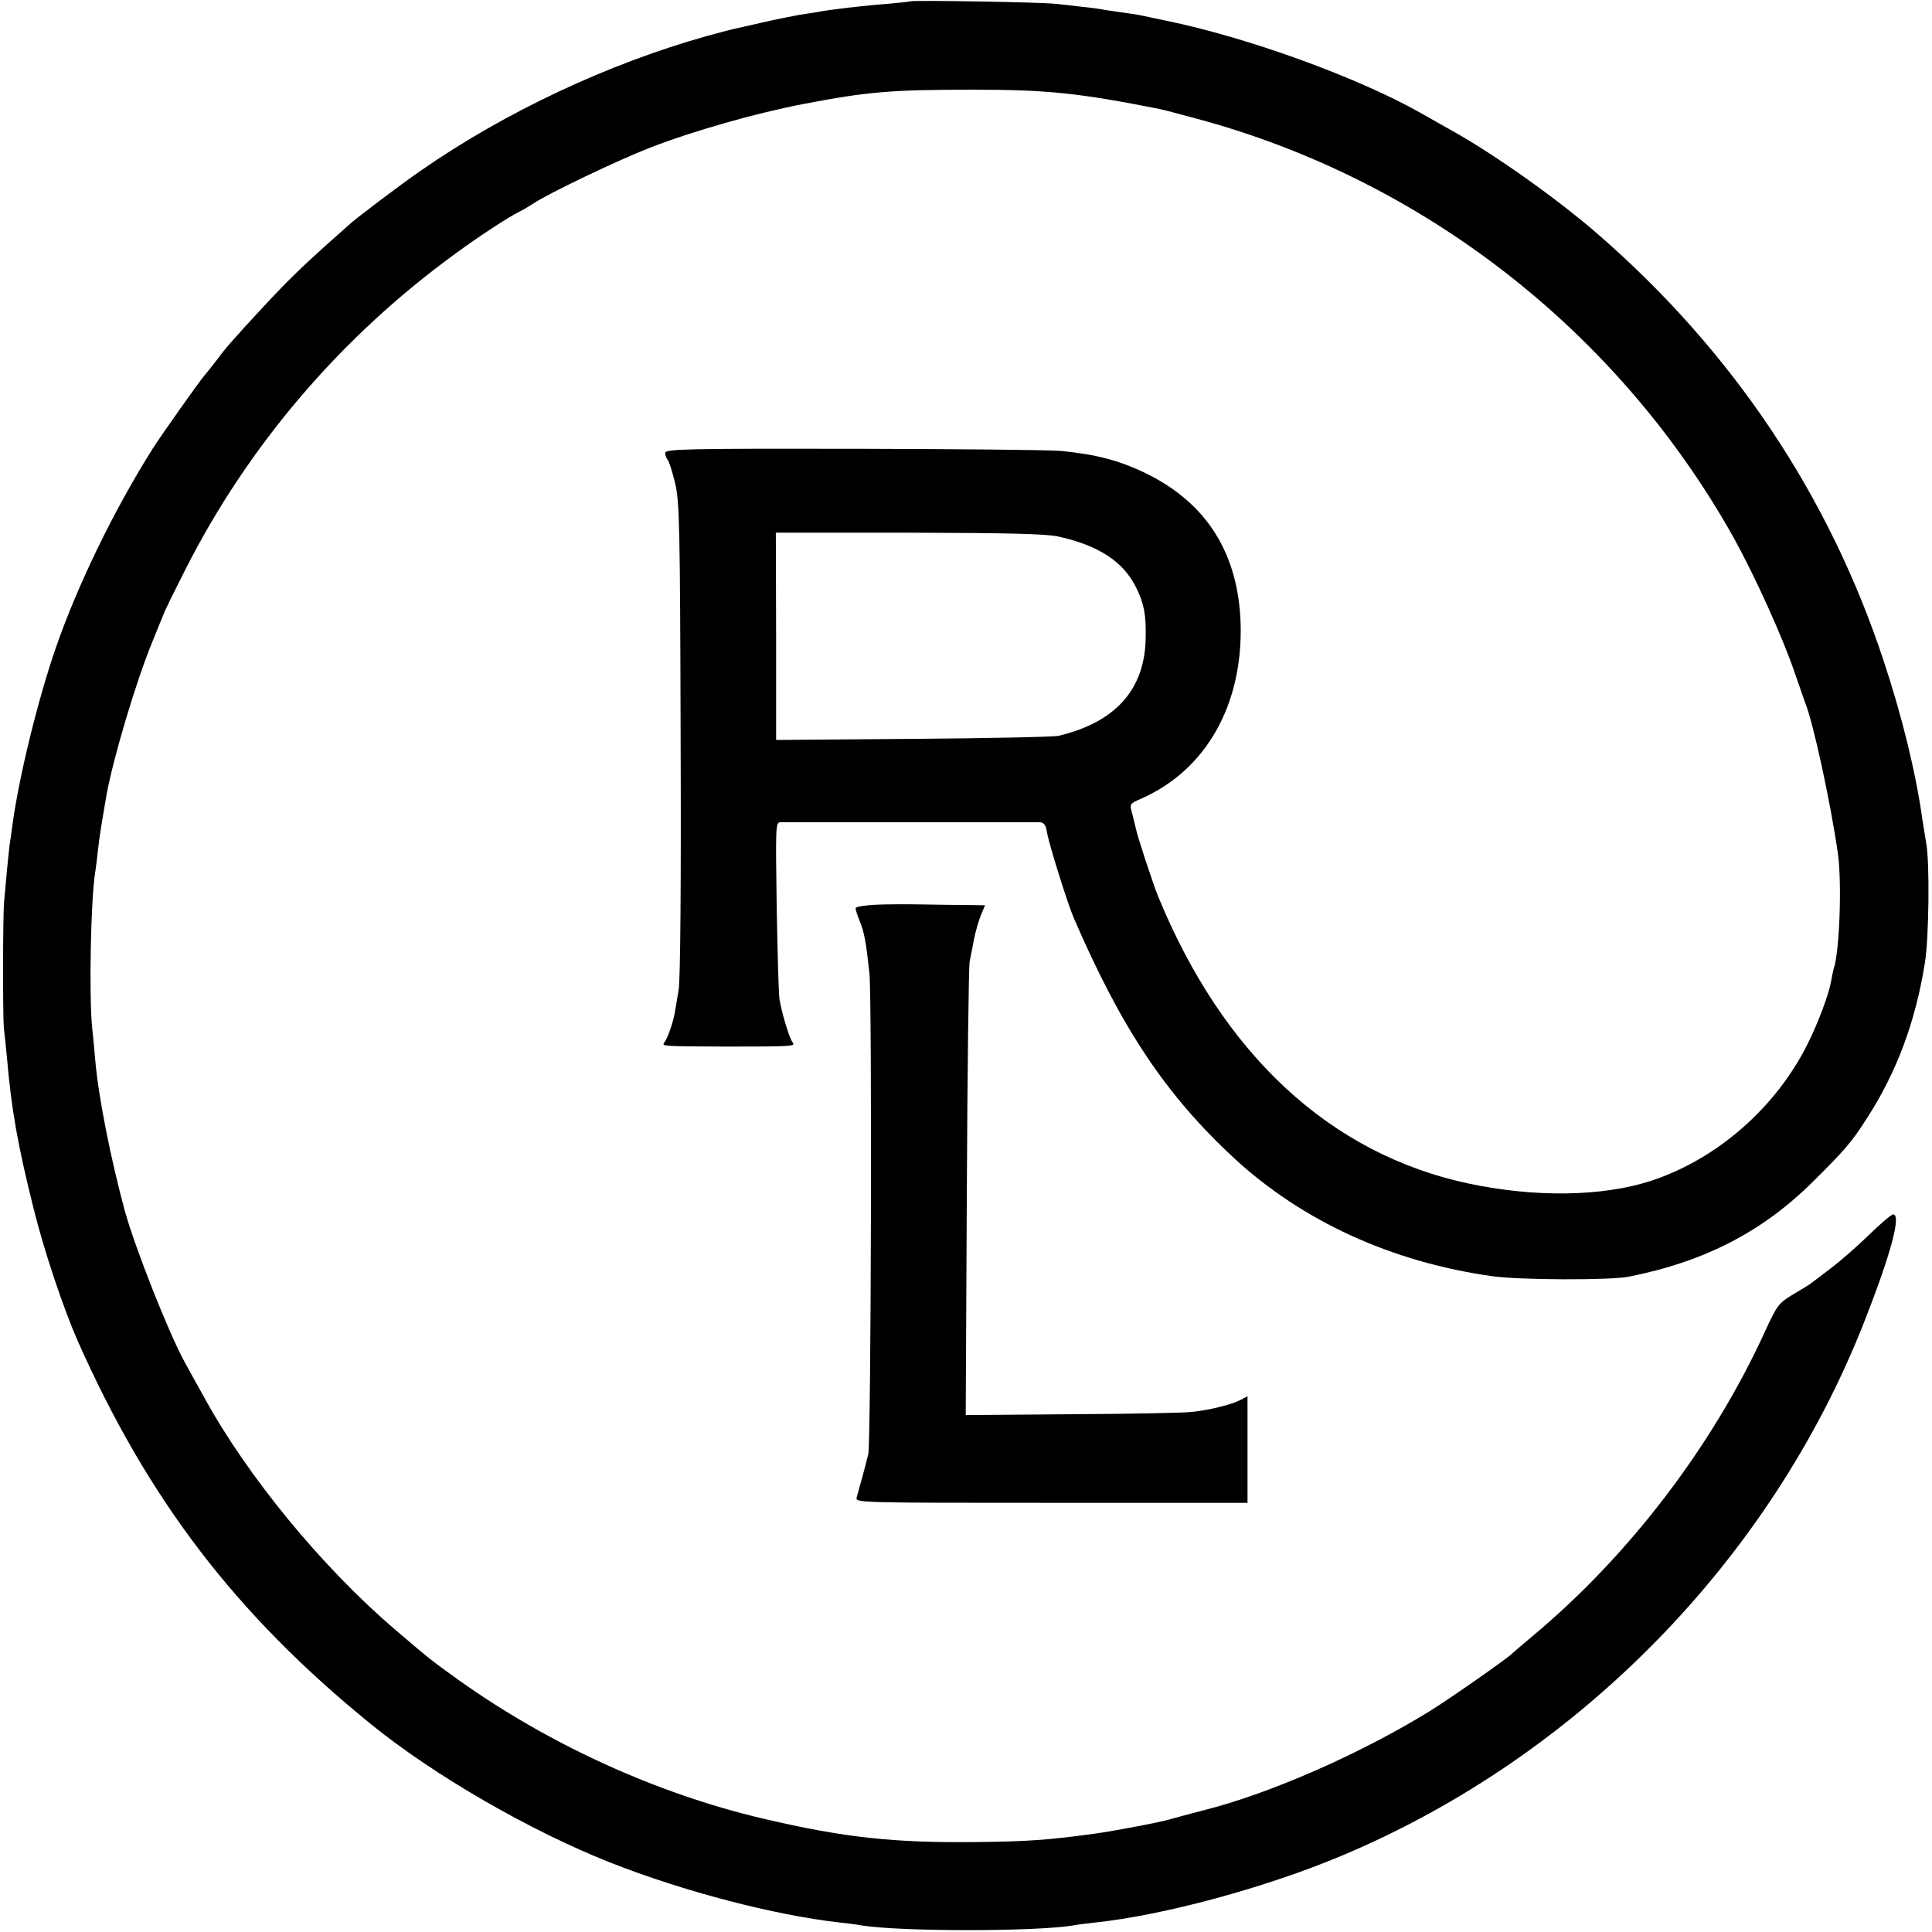
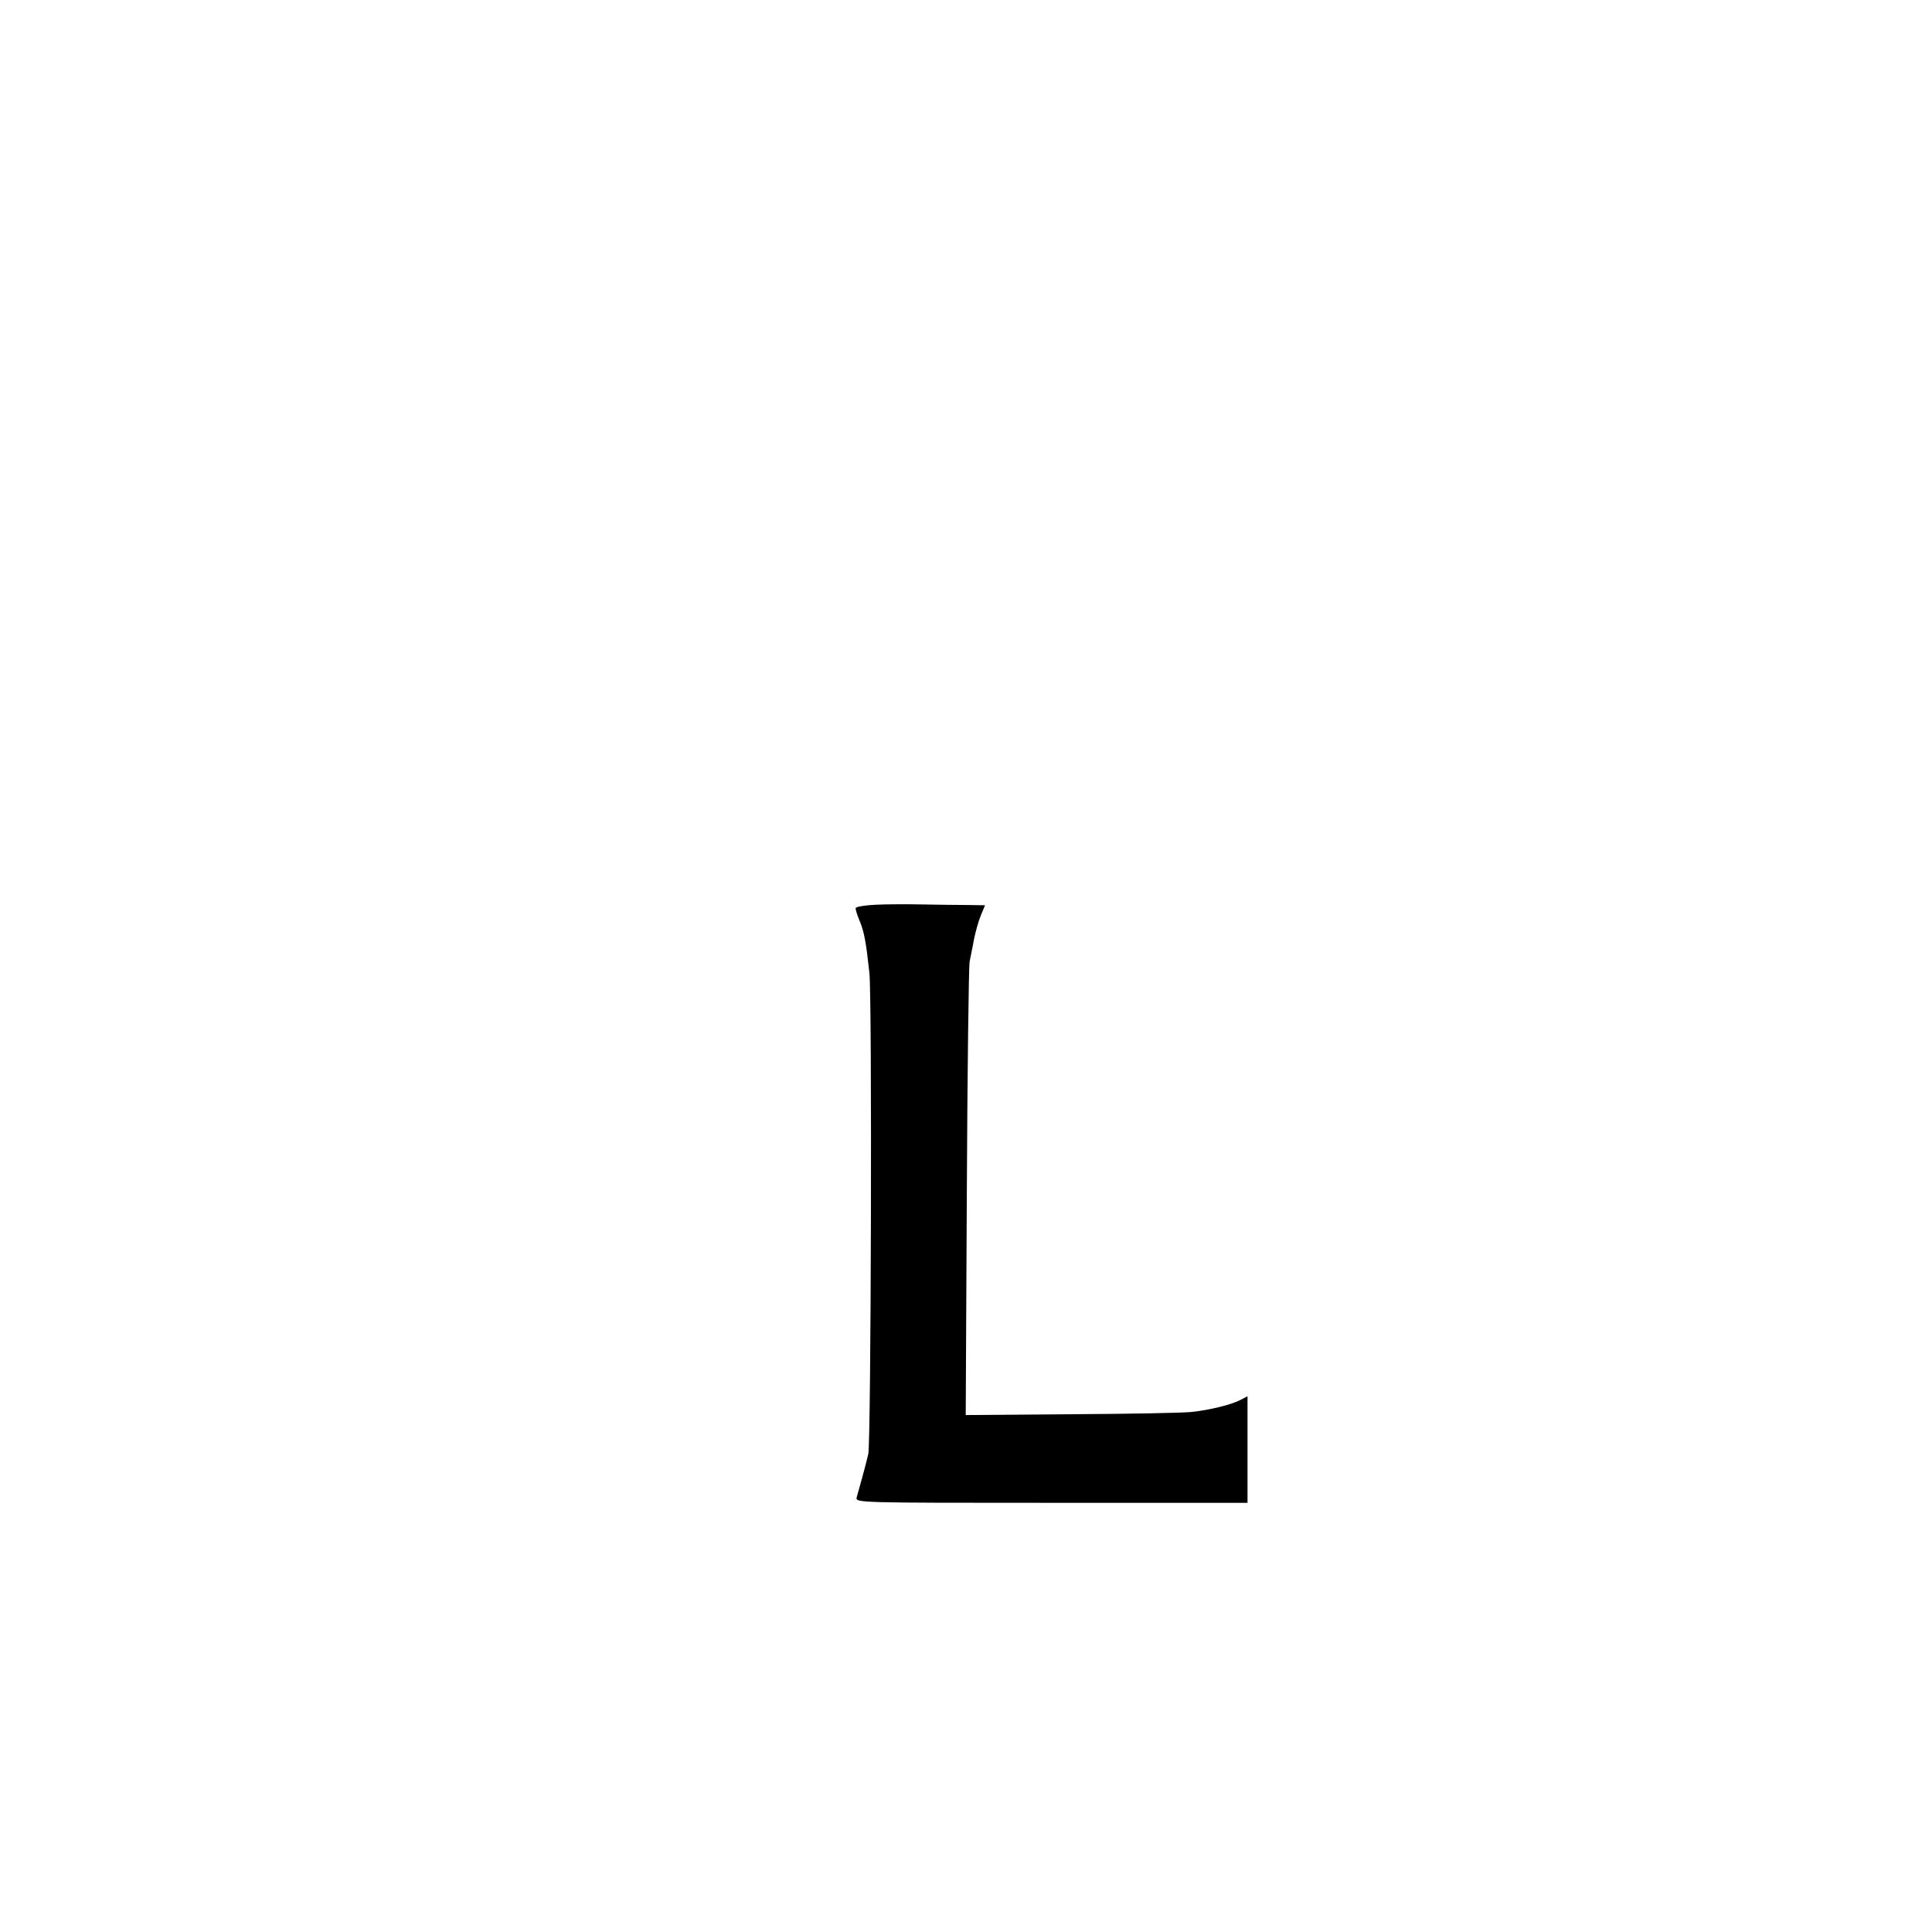
<svg xmlns="http://www.w3.org/2000/svg" version="1.0" width="700pt" height="700pt" viewBox="0 0 700 700" preserveAspectRatio="xMidYMid meet">
  <g transform="translate(0,700) scale(0.1,-0.1)" fill="#000000" stroke="none">
-     <path d="M3298 6995 c-2 -1 -39 -5 -83 -9 -74 -5 -220 -22 -255 -30 -8 -1 -37 -6 -65 -10 -27 -5 -88 -17 -135 -28 -47 -11 -93 -21 -102 -23 -9 -2 -52 -13 -95 -25 -358 -100 -733 -276 -1038 -488 -75 -52 -237 -174 -261 -197 -6 -5 -42 -38 -80 -71 -91 -82 -144 -133 -233 -229 -109 -118 -134 -146 -166 -190 -17 -22 -36 -46 -43 -54 -13 -13 -165 -228 -189 -267 -140 -222 -272 -494 -350 -719 -65 -187 -135 -472 -158 -645 -3 -25 -8 -56 -10 -70 -2 -14 -6 -56 -10 -95 -3 -38 -8 -88 -10 -110 -5 -51 -5 -420 -1 -460 2 -16 7 -64 11 -105 16 -188 39 -318 97 -550 38 -153 107 -358 158 -475 256 -578 575 -995 1064 -1392 229 -186 576 -386 866 -501 269 -106 596 -191 835 -218 28 -3 61 -7 75 -10 141 -23 634 -23 770 0 14 3 48 7 75 10 250 26 623 127 900 244 853 359 1550 1071 1888 1929 97 246 137 393 106 393 -6 0 -45 -33 -87 -74 -42 -41 -104 -95 -137 -120 -33 -25 -64 -49 -70 -53 -5 -5 -36 -24 -67 -42 -54 -33 -59 -39 -103 -135 -190 -416 -493 -812 -840 -1102 -38 -32 -72 -61 -75 -64 -14 -16 -226 -164 -300 -210 -250 -154 -581 -300 -823 -360 -45 -12 -95 -25 -112 -30 -32 -11 -214 -45 -280 -54 -168 -23 -244 -28 -420 -30 -304 -4 -488 16 -781 85 -383 90 -772 267 -1101 501 -101 73 -95 67 -233 185 -262 224 -533 553 -689 838 -25 44 -57 103 -72 130 -59 108 -178 410 -216 545 -51 188 -96 412 -108 550 -3 36 -8 88 -11 115 -12 121 -5 470 11 565 2 14 7 50 10 80 5 48 13 95 31 200 24 133 108 414 165 552 16 40 35 87 42 103 6 17 42 89 79 162 228 450 564 843 978 1144 87 64 195 134 230 151 14 7 38 21 53 31 52 35 302 155 420 201 156 61 389 127 557 159 234 45 320 52 615 52 271 0 383 -12 677 -70 10 -2 68 -17 130 -34 824 -220 1533 -773 1951 -1522 77 -140 173 -352 217 -479 18 -52 36 -104 40 -115 29 -69 93 -365 119 -547 15 -106 6 -359 -15 -417 -2 -8 -7 -30 -10 -48 -7 -43 -46 -148 -84 -224 -115 -232 -330 -420 -570 -498 -177 -57 -420 -60 -660 -9 -501 107 -890 468 -1125 1043 -18 45 -75 217 -80 245 -2 9 -8 33 -13 53 -10 34 -9 35 32 53 235 103 369 339 361 634 -8 254 -122 436 -341 544 -96 47 -183 70 -309 82 -35 4 -371 7 -749 8 -614 1 -686 -1 -686 -15 0 -8 4 -19 9 -25 5 -5 17 -43 27 -84 16 -68 18 -154 20 -925 2 -522 -1 -873 -7 -910 -5 -33 -12 -70 -14 -83 -6 -37 -27 -96 -38 -109 -10 -14 -9 -14 228 -15 238 0 248 1 237 15 -12 14 -40 108 -48 158 -3 19 -7 170 -10 337 -4 284 -4 302 13 303 22 0 909 0 939 0 16 -1 23 -9 27 -35 7 -43 74 -257 97 -311 173 -401 334 -642 581 -871 248 -229 572 -377 936 -428 100 -14 424 -15 493 -2 277 55 486 163 670 346 116 115 138 141 194 228 108 167 176 350 210 562 15 89 18 366 5 435 -4 22 -9 58 -13 80 -23 168 -73 375 -141 580 -198 600 -547 1122 -1035 1546 -147 128 -377 291 -530 376 -30 17 -82 46 -115 65 -227 128 -626 273 -920 333 -44 9 -89 19 -100 21 -11 2 -38 6 -60 9 -22 3 -50 7 -62 9 -12 3 -48 8 -80 11 -32 4 -76 9 -98 11 -45 6 -522 14 -527 9z m537 -1939 c148 -33 237 -92 283 -188 27 -55 35 -97 33 -180 -3 -186 -109 -305 -316 -354 -16 -4 -253 -9 -526 -11 l-497 -4 0 375 -1 376 482 0 c361 -1 497 -4 542 -14z" />
    <path d="M3173 3722 c-40 -2 -73 -7 -73 -13 0 -5 6 -25 14 -44 17 -40 24 -79 36 -190 10 -95 6 -1695 -4 -1743 -4 -18 -14 -56 -22 -85 -8 -29 -17 -61 -20 -72 -5 -20 0 -20 705 -20 l711 0 0 193 0 193 -27 -14 c-34 -17 -110 -36 -178 -43 -27 -3 -222 -7 -433 -8 l-383 -3 4 806 c2 443 7 820 10 836 3 17 11 53 16 82 6 29 17 68 25 87 l15 36 -62 1 c-34 0 -107 1 -162 2 -55 1 -133 1 -172 -1z" />
  </g>
</svg>